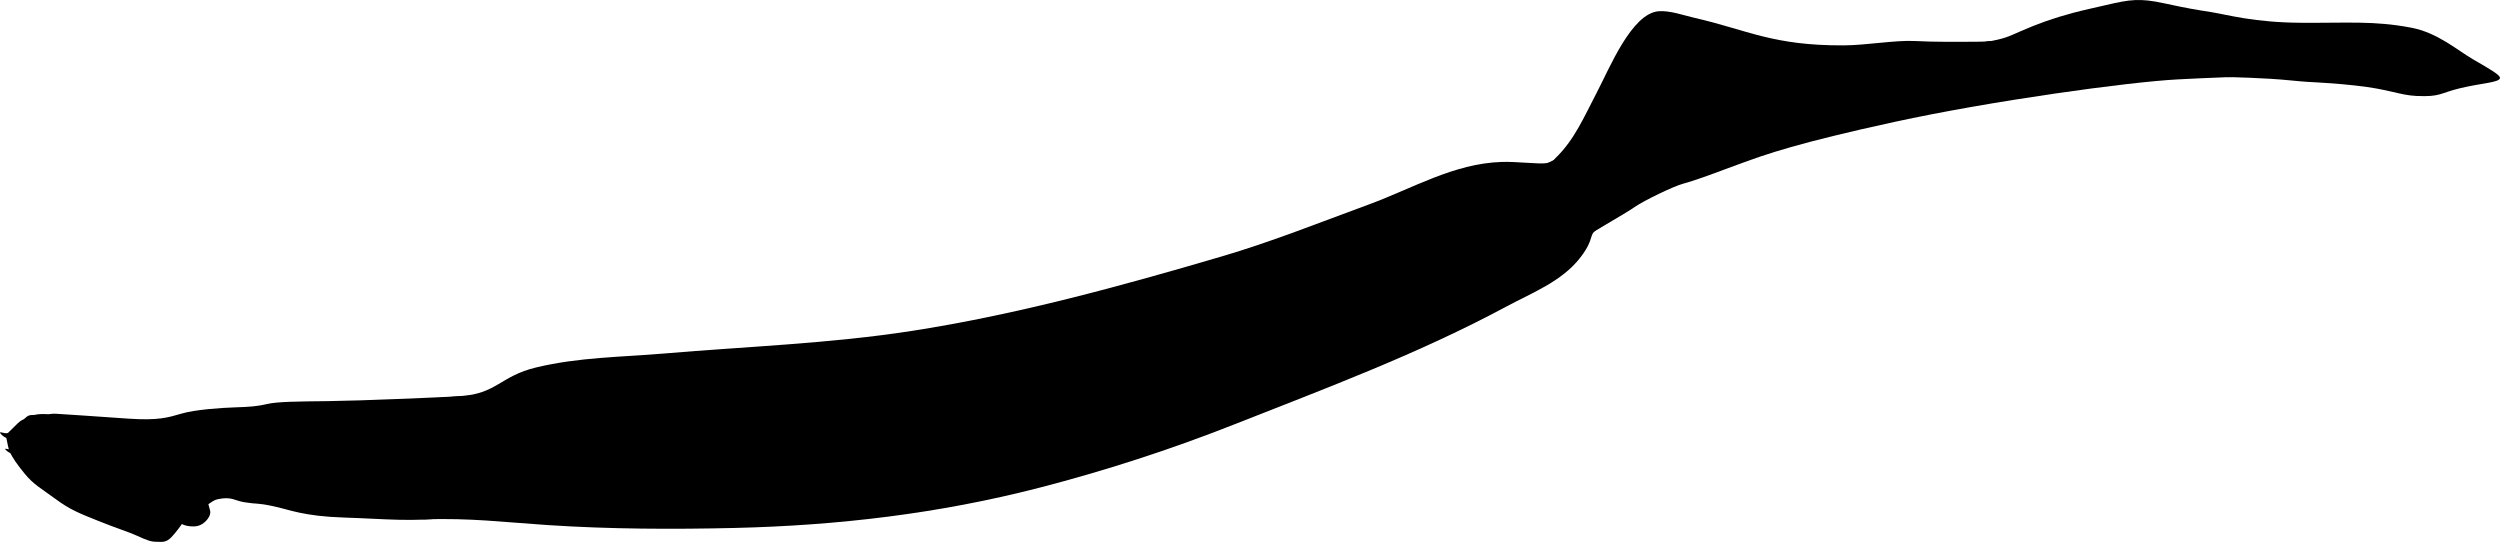
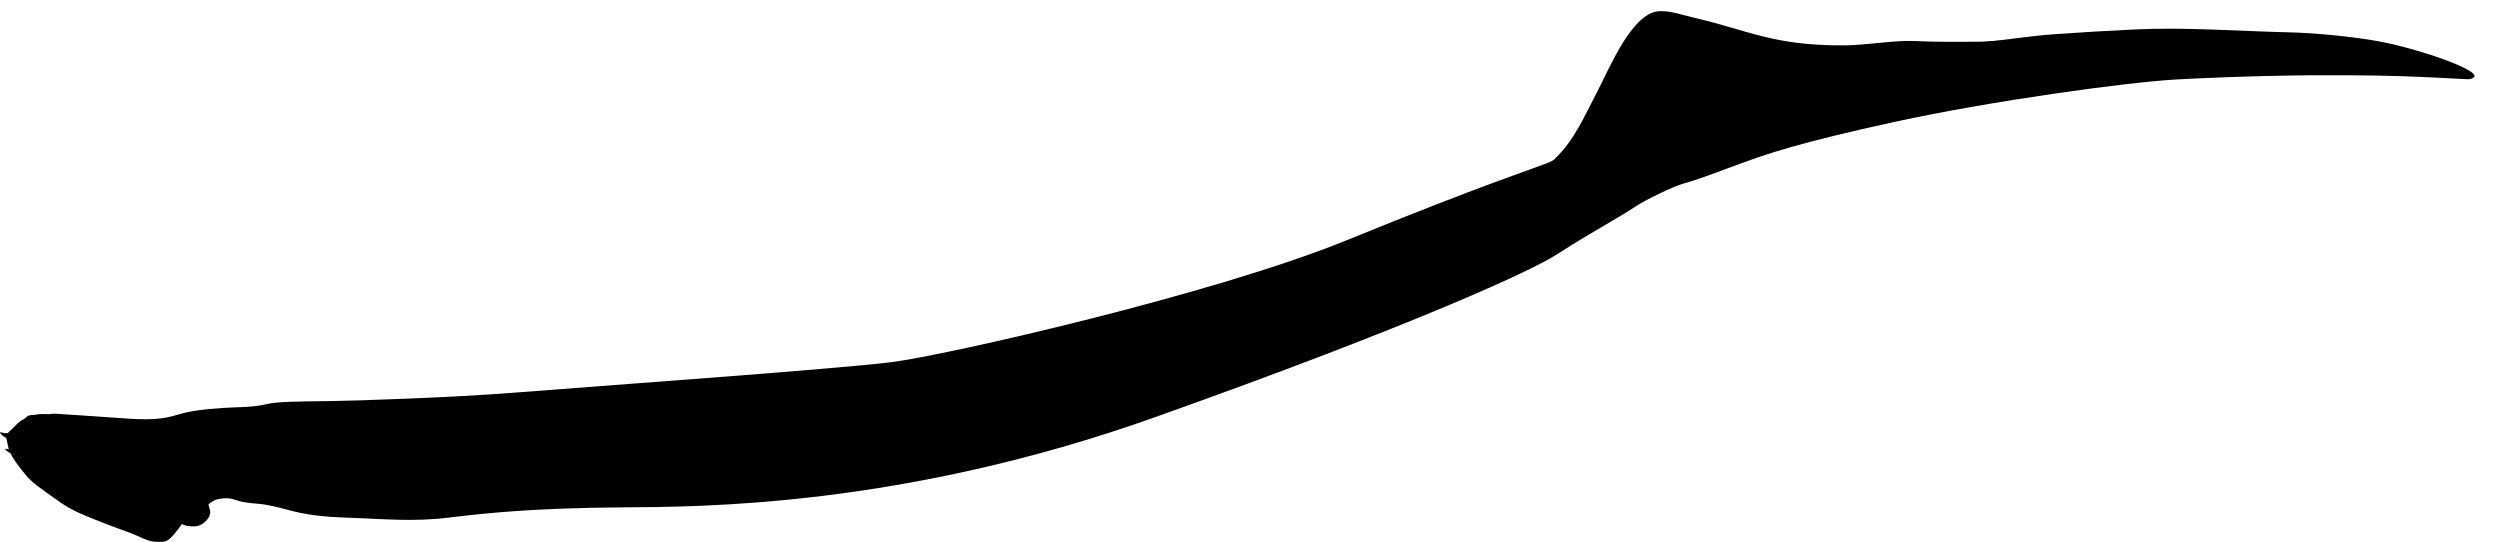
<svg xmlns="http://www.w3.org/2000/svg" id="FINAL" viewBox="0 0 665.074 144.159">
  <defs>
    <style>
      .cls-1 {
        stroke-width: 0px;
      }
    </style>
  </defs>
  <g id="Yanliaomyzon_occisor" data-name="Yanliaomyzon occisor">
    <path class="cls-1" d="M6.365,111.508c1.235-1.147,1.397-1.073,2.868-1.132.694-.246,2.426-.265,3.617-.182.949-.132,1.423-.193,2.681-.082,1.294.059,10.408.691,18.496,1.25s10.677-.283,14.323-1.347c3.647-1.065,10.588-1.535,14.353-1.653s5.838-.281,8.353-.882c2.706-.647,8.412-.676,16.044-.765s33.434-.964,49.803-2.26c22.737-1.8,85.975-6.305,100.332-8.121,14.357-1.815,85.735-18,121.294-32.529,36.054-14.732,50.058-19.138,53.638-20.645,2.414-1.087,19.362-10.168,34.274-15.639,15.697-5.759,25.846-7.501,42.294-10.461,7.45-1.341,15.45-2.774,22.98-3.55,3.283-.339,12.822-2.012,16.074-2.333,6.693-.66,12.151-1.595,18.52-2.055,7.247-.524,14.501-.955,21.759-1.294,13.423-.625,27.481.458,40.973.778,6.706.159,15.297,1.012,21.922,2.066,10.831,1.723,26.891,7.313,27.326,9.411.085.411-.577,1.06-1.958.987-14.392-.764-19.693-.968-31.869-1.054-12.176-.087-28.192.215-45.118,1.106-13.24.697-49.619,5.707-75.383,11.316-25.764,5.61-34.187,8.6-40.987,11.104-6.801,2.504-11.617,4.357-15.254,5.339-2.591.699-10.444,4.531-12.69,6.091-2.246,1.56-5.849,3.546-7.968,4.854-2.119,1.308-7.071,4.056-13.091,7.972-6.02,3.916-36.175,18.083-106.677,43.184-67.309,23.965-120.923,23.846-141.941,24-22.008.161-34.795,1.347-45.516,2.67-10.25,1.265-17.34.387-28.282.034-10.941-.353-14.441-2.088-18.912-3.029s-4.151-.475-7.669-1.052c-2.691-.441-3.287-1.566-7.014-.807-.947.193-1.729.79-2.523,1.329,0,0,.294,1,.471,1.765s-.235,1.971-1.5,3.059-2.471,1.162-3.75,1.073-2.279-.603-2.279-.603c0,0-1.265,1.882-2.765,3.471s-2.632,1.235-4.044,1.235-2.471-.397-4.985-1.544-5.074-1.853-10.235-3.926-7.632-3-11.515-5.868c-3.882-2.868-5.868-3.838-8.25-6.75-2.382-2.912-3.132-4.191-3.838-5.493,0,0-.772-.353-1.213-.86s.132-.243.816-.154c0,0-.419-1.588-.662-3,0,0-.906-.379-1.545-1.195s1.009.167,1.958-.141c0,0,1.847-1.83,2.642-2.603s1.622-1.083,1.622-1.083Z" />
-     <path class="cls-1" d="M414.65,42.57c-1.308.533-3.102.843-3.102.843-2.582.282-7.989-.464-12.026-.336-12.783.404-23.734,7.055-35.522,11.375-13.031,4.776-25.662,9.85-38.977,13.764-27.101,7.968-54.607,15.504-82.493,19.824-21.756,3.371-43.89,4.137-65.823,6-11.715.994-22.566.961-34.059,3.706-9.551,2.281-10.531,7.056-20.23,7.623l-6.359.589s64.354,10.671,160.354-12.976c96-23.647,138.237-50.411,138.237-50.411Z" />
    <path class="cls-1" d="M531.799,10.817s-2.76.29-6.369.292c-5.495.002-10.375.091-16.058-.197-5.224-.265-12.809,1.132-18.932,1.16-18.871.087-25.531-4.089-39.623-7.319-2.886-.662-6.583-1.997-9.565-1.763-7.179.565-13.031,15.075-16.415,21.537-3.385,6.462-5.972,12.689-11.043,17.538,0,0-.513.662-2.175,2.192" />
-     <path class="cls-1" d="M527.885,11.214c5.449-.842,6.618-1.582,9.418-2.804,5.042-2.202,8.983-3.596,14.287-5.012,2.814-.751,5.679-1.343,8.518-2.015,6.603-1.562,9.175-1.895,15.591-.511,6.416,1.383,8.035,1.629,12.528,2.348,4.493.719,11.348,2.762,23.992,2.841,12.645.078,19.21-.57,29.123,1.28,7.155,1.335,12.238,5.955,16.73,8.546s7.092,4.099,6.998,4.881c-.142,1.19-4.989,1.354-10.536,2.682-5.547,1.328-5.196,2.366-11.67,2.079-4.533-.201-7.321-1.837-16.455-2.796-9.728-1.021-9.925-.618-16.807-1.32-7.406-.756-17.054-.904-17.054-.904" />
-     <path class="cls-1" d="M429.359,57.773c-.203.546-4.342,3.165-4.342,3.165-2.644,1.645-.558,2.318-4.604,7.573-4.904,6.368-12.806,9.351-19.765,13.088-23.23,12.477-47.819,21.644-72.274,31.294-16.96,6.692-34.335,12.333-51.991,16.885-26.639,6.869-53.439,10.021-80.971,10.674-16.355.388-33.292.319-49.613-.761-12.722-.842-19.93-1.878-33.055-1.547,0,0-5.575-2.295,1.243-6.118" />
  </g>
</svg>